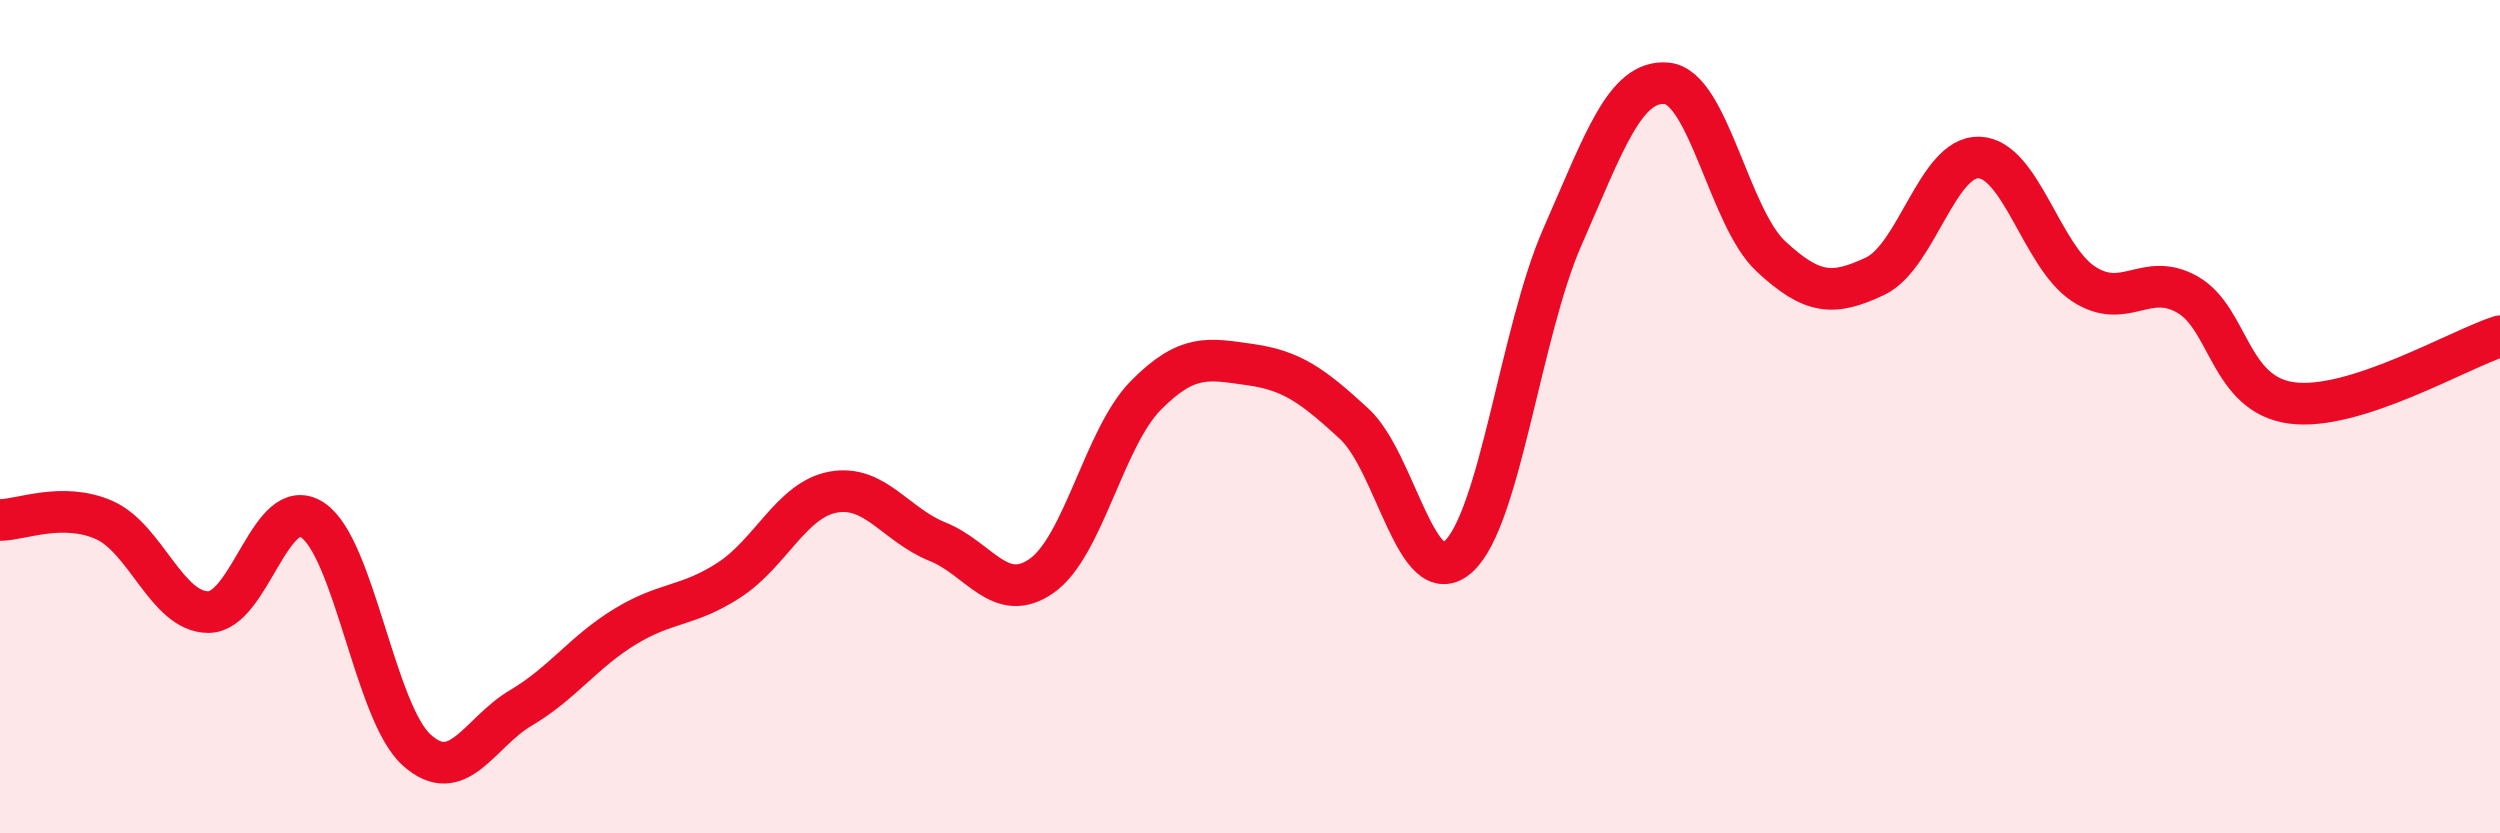
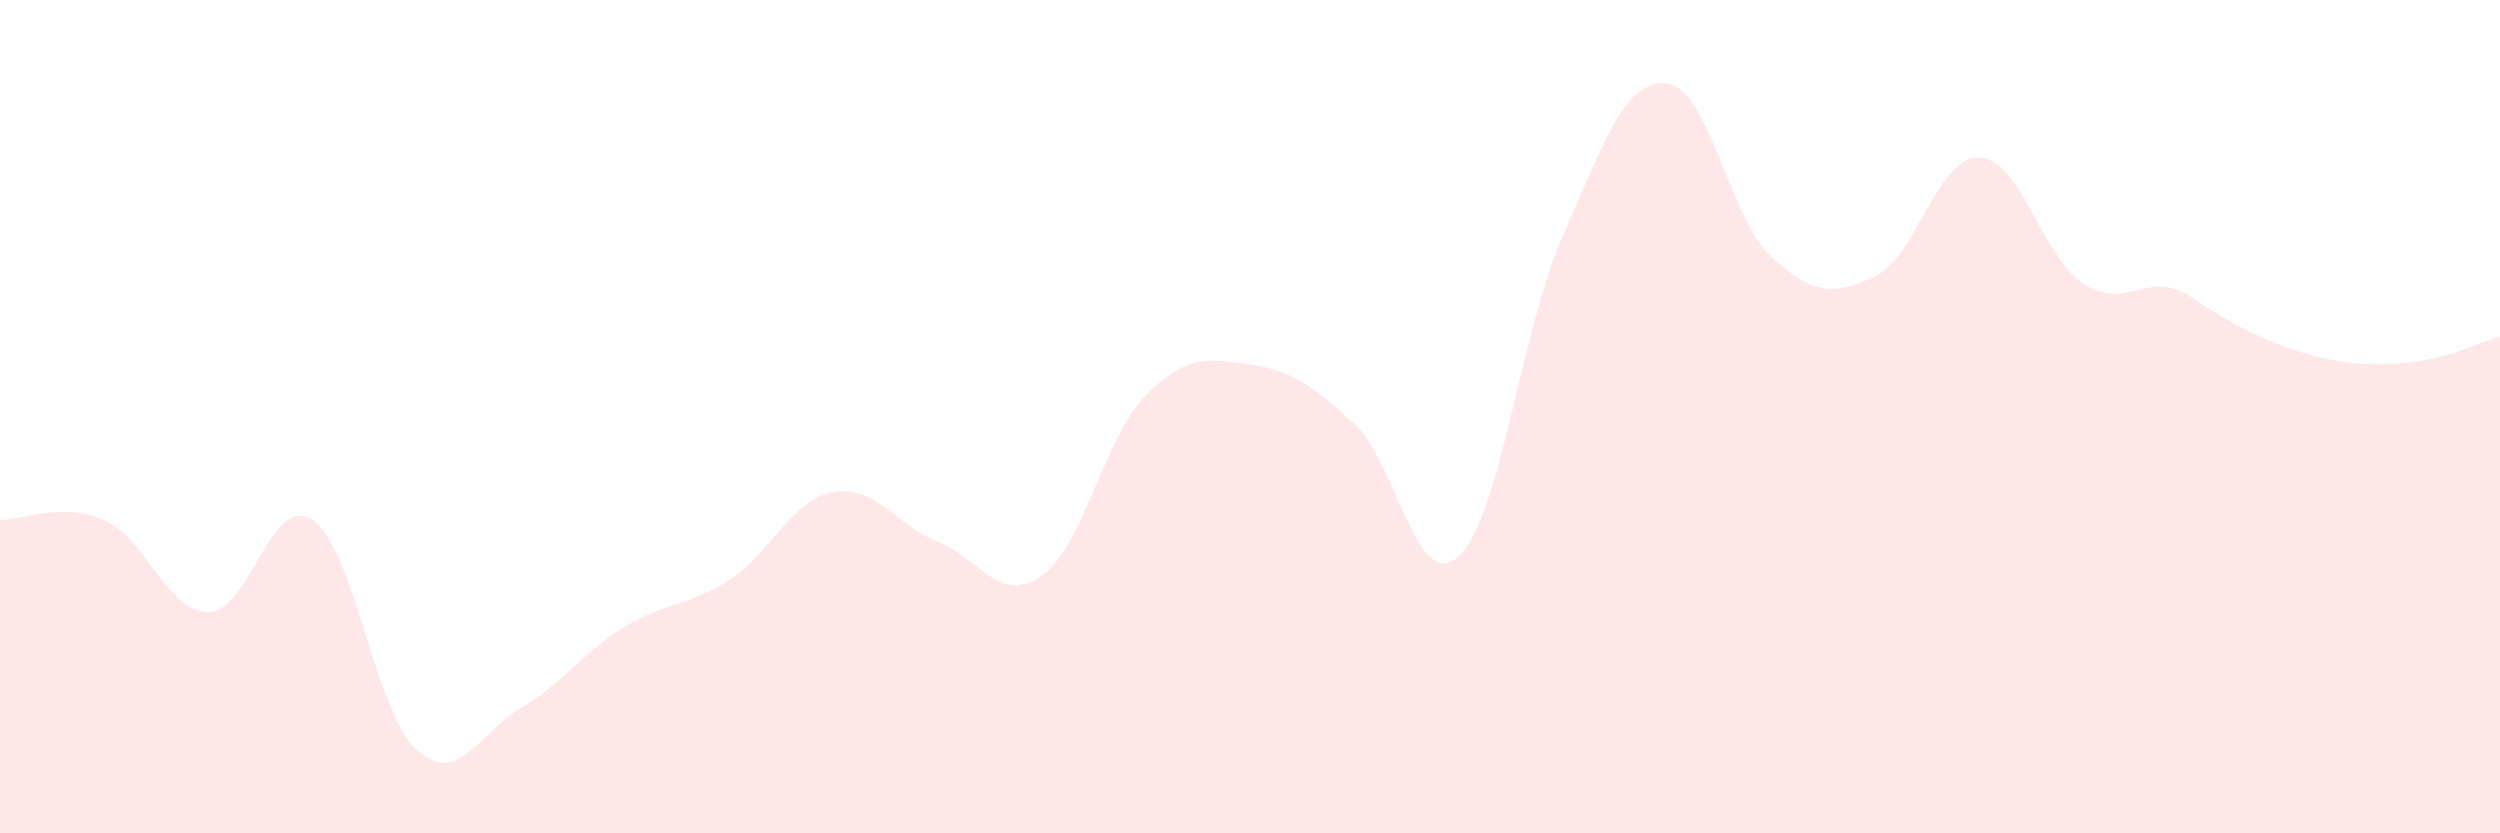
<svg xmlns="http://www.w3.org/2000/svg" width="60" height="20" viewBox="0 0 60 20">
-   <path d="M 0,12.48 C 0.5,12.48 1.5,12.04 2.5,12.48 C 3.5,12.92 4,14.69 5,14.69 C 6,14.69 6.5,11.82 7.5,12.48 C 8.5,13.14 9,17.1 10,18 C 11,18.9 11.5,17.58 12.5,16.99 C 13.5,16.4 14,15.65 15,15.04 C 16,14.43 16.5,14.57 17.5,13.92 C 18.5,13.27 19,11.99 20,11.81 C 21,11.63 21.5,12.6 22.5,13 C 23.5,13.4 24,14.52 25,13.82 C 26,13.12 26.5,10.5 27.5,9.49 C 28.5,8.48 29,8.61 30,8.75 C 31,8.89 31.5,9.25 32.5,10.17 C 33.5,11.09 34,14.26 35,13.36 C 36,12.46 36.5,7.95 37.5,5.68 C 38.5,3.41 39,1.91 40,2 C 41,2.09 41.5,5.22 42.5,6.15 C 43.5,7.08 44,7.1 45,6.63 C 46,6.16 46.5,3.74 47.5,3.78 C 48.5,3.82 49,6.15 50,6.81 C 51,7.47 51.5,6.5 52.5,7.07 C 53.5,7.64 53.5,9.47 55,9.67 C 56.5,9.87 59,8.39 60,8.07L60 20L0 20Z" fill="#EB0A25" opacity="0.1" stroke-linecap="round" stroke-linejoin="round" />
-   <path d="M 0,12.48 C 0.5,12.48 1.5,12.04 2.5,12.48 C 3.5,12.92 4,14.69 5,14.69 C 6,14.69 6.5,11.82 7.5,12.48 C 8.5,13.14 9,17.1 10,18 C 11,18.9 11.5,17.58 12.5,16.99 C 13.5,16.4 14,15.65 15,15.04 C 16,14.43 16.5,14.57 17.5,13.92 C 18.5,13.27 19,11.99 20,11.81 C 21,11.63 21.5,12.6 22.5,13 C 23.5,13.4 24,14.52 25,13.82 C 26,13.12 26.5,10.5 27.5,9.49 C 28.5,8.48 29,8.61 30,8.75 C 31,8.89 31.5,9.25 32.5,10.17 C 33.5,11.09 34,14.26 35,13.36 C 36,12.46 36.5,7.95 37.5,5.68 C 38.5,3.41 39,1.91 40,2 C 41,2.09 41.5,5.22 42.5,6.15 C 43.5,7.08 44,7.1 45,6.63 C 46,6.16 46.5,3.74 47.5,3.78 C 48.5,3.82 49,6.15 50,6.81 C 51,7.47 51.5,6.5 52.5,7.07 C 53.5,7.64 53.5,9.47 55,9.67 C 56.5,9.87 59,8.39 60,8.07" stroke="#EB0A25" stroke-width="1" fill="none" stroke-linecap="round" stroke-linejoin="round" />
+   <path d="M 0,12.48 C 0.5,12.48 1.5,12.04 2.5,12.48 C 3.5,12.92 4,14.69 5,14.69 C 6,14.69 6.5,11.82 7.5,12.48 C 8.5,13.14 9,17.1 10,18 C 11,18.9 11.5,17.58 12.5,16.99 C 13.5,16.4 14,15.65 15,15.04 C 16,14.43 16.5,14.57 17.5,13.92 C 18.5,13.27 19,11.99 20,11.81 C 21,11.63 21.5,12.6 22.5,13 C 23.5,13.4 24,14.52 25,13.82 C 26,13.12 26.5,10.5 27.5,9.49 C 28.5,8.48 29,8.61 30,8.75 C 31,8.89 31.5,9.25 32.5,10.17 C 33.5,11.09 34,14.26 35,13.36 C 36,12.46 36.5,7.95 37.5,5.68 C 38.5,3.41 39,1.91 40,2 C 41,2.09 41.5,5.22 42.5,6.15 C 43.5,7.08 44,7.1 45,6.63 C 46,6.16 46.5,3.74 47.5,3.78 C 48.5,3.82 49,6.15 50,6.81 C 51,7.47 51.5,6.5 52.5,7.07 C 56.5,9.87 59,8.39 60,8.07L60 20L0 20Z" fill="#EB0A25" opacity="0.1" stroke-linecap="round" stroke-linejoin="round" />
</svg>